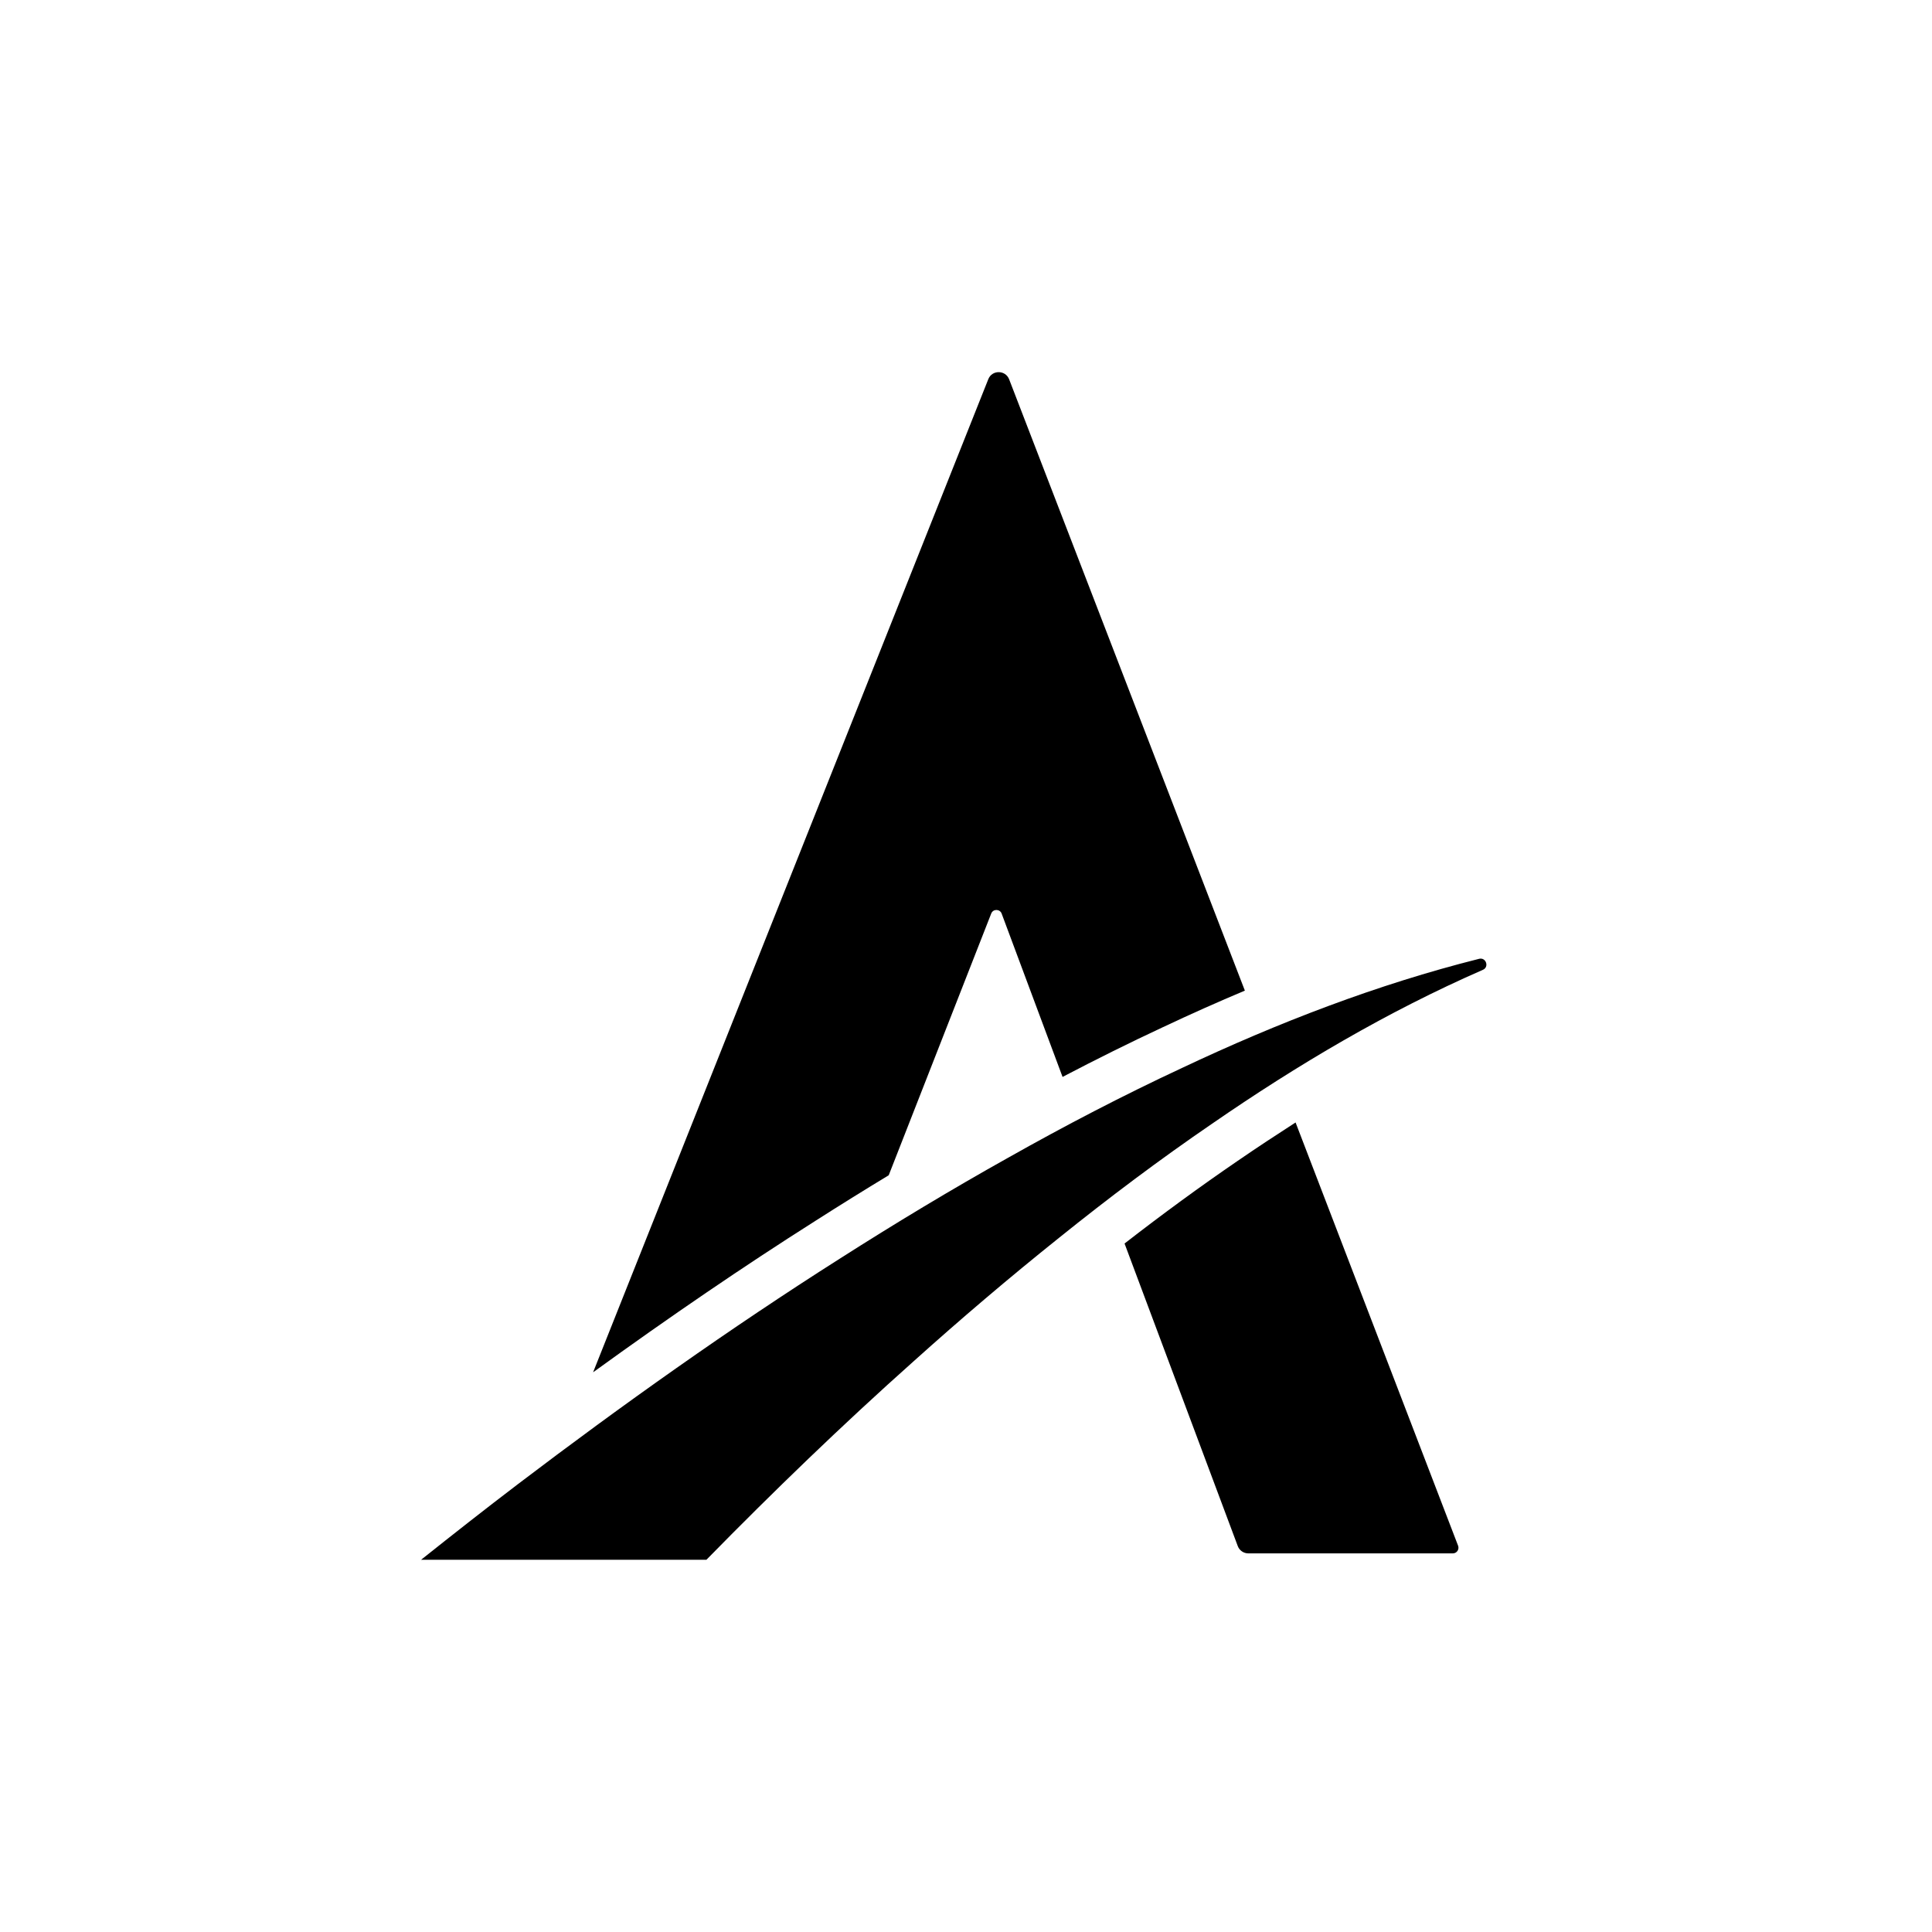
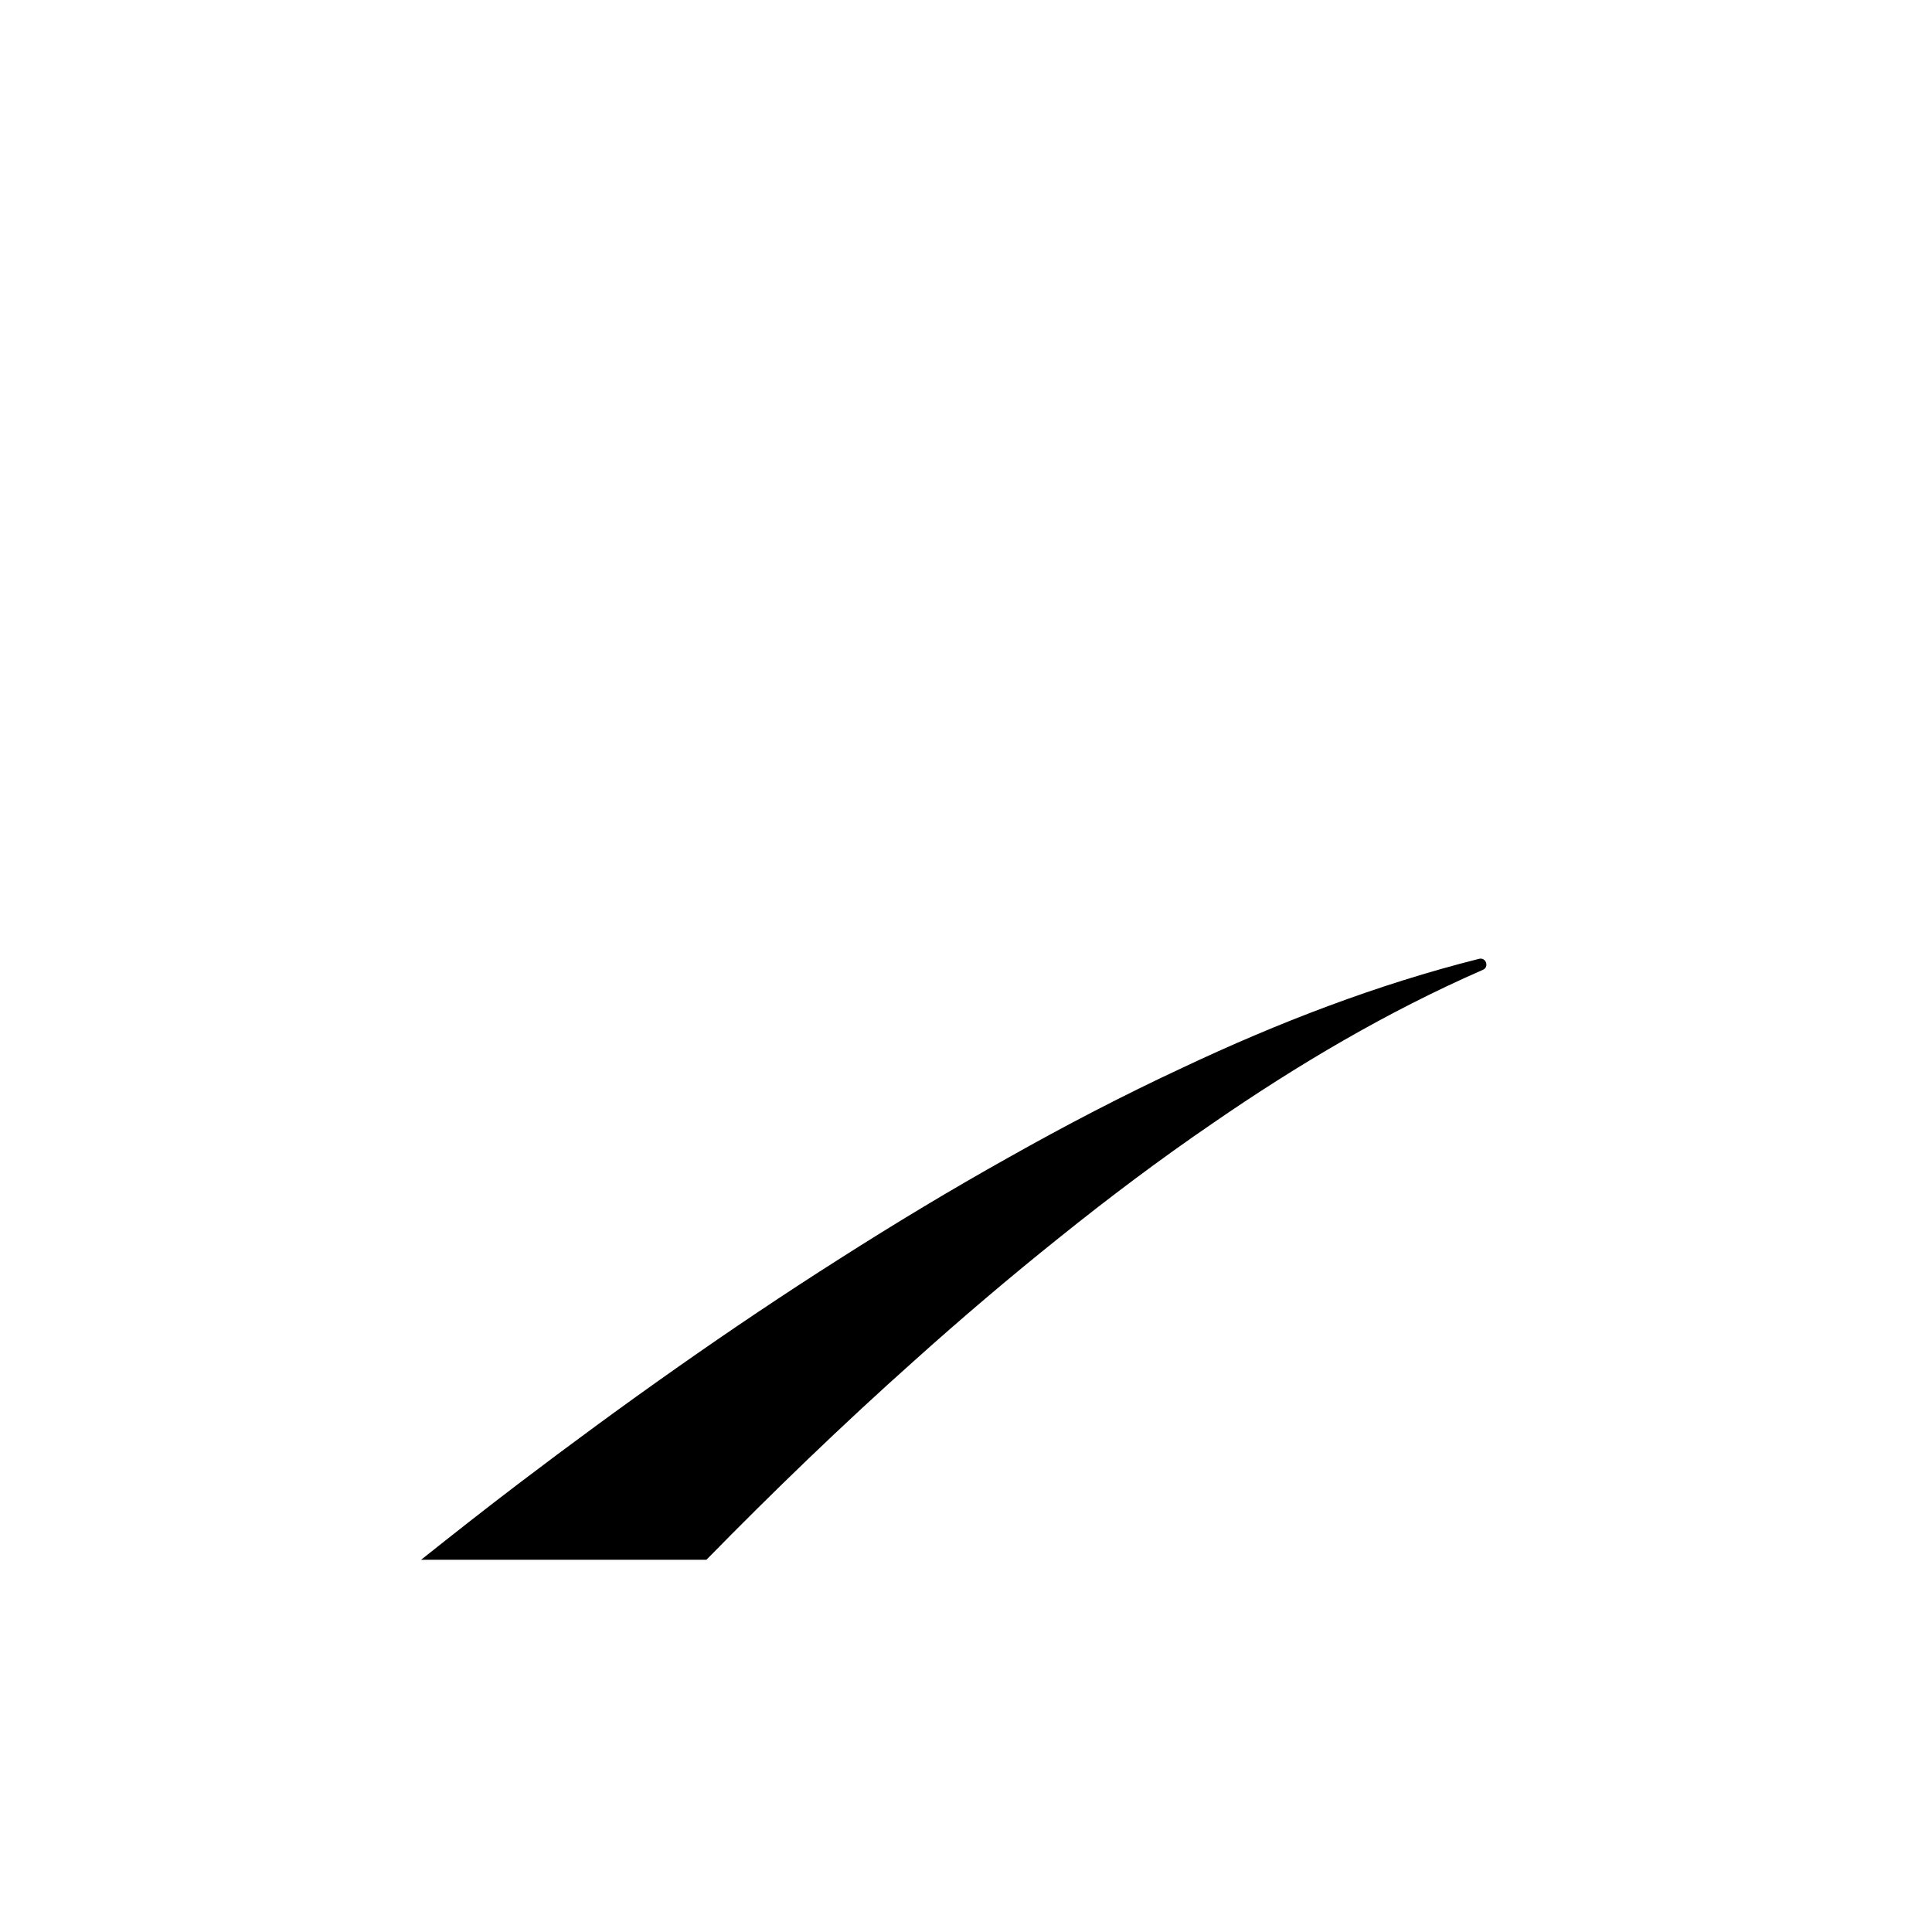
<svg xmlns="http://www.w3.org/2000/svg" data-bbox="343 303.137 867.727 967.363" viewBox="0 0 1573.7 1573.7" data-type="shape">
  <g>
-     <path d="M1055.3 914.3c-15.5 10-31.2 20.3-47.2 31.3-30.4 20.8-60.8 43-92.1 67.3l92.2 246.4c1.3 3.6 4.8 6 8.6 6h166.6c3.2 0 5.4-3.2 4.3-6.2l-132.4-344.8z" />
-     <path d="M483.1 1117.8c62.4-45.2 122.3-86.1 181.3-123.5 19.9-12.7 39.7-25 59.5-37l83.5-213.2c1.5-3.9 7.1-3.8 8.5.1l49.6 133c27.7-14.5 54.9-28 81.7-40.5 22.7-10.7 44.9-20.6 66.8-29.8L822 309c-3-7.8-14-7.8-17-.1l-321.9 808.9z" />
    <path d="M1204.8 781c-82.8 20.8-163.9 52-242 88.9-48.1 22.4-95.3 47-141.6 73.1-46.5 26-92.1 53.5-137.1 82.2-90.1 57.2-177.2 119.1-262.5 183.9-26.4 20.1-52.6 40.7-78.6 61.4h232.4c54.5-55.6 110.6-109.8 168.7-161.6 38.6-34.7 78.1-68.3 118.6-100.7 40.4-32.5 81.9-63.7 124.6-92.9 69.6-48 142.7-91.3 220.5-125.3 5.4-2.2 2.7-10.4-3-9z" />
  </g>
</svg>